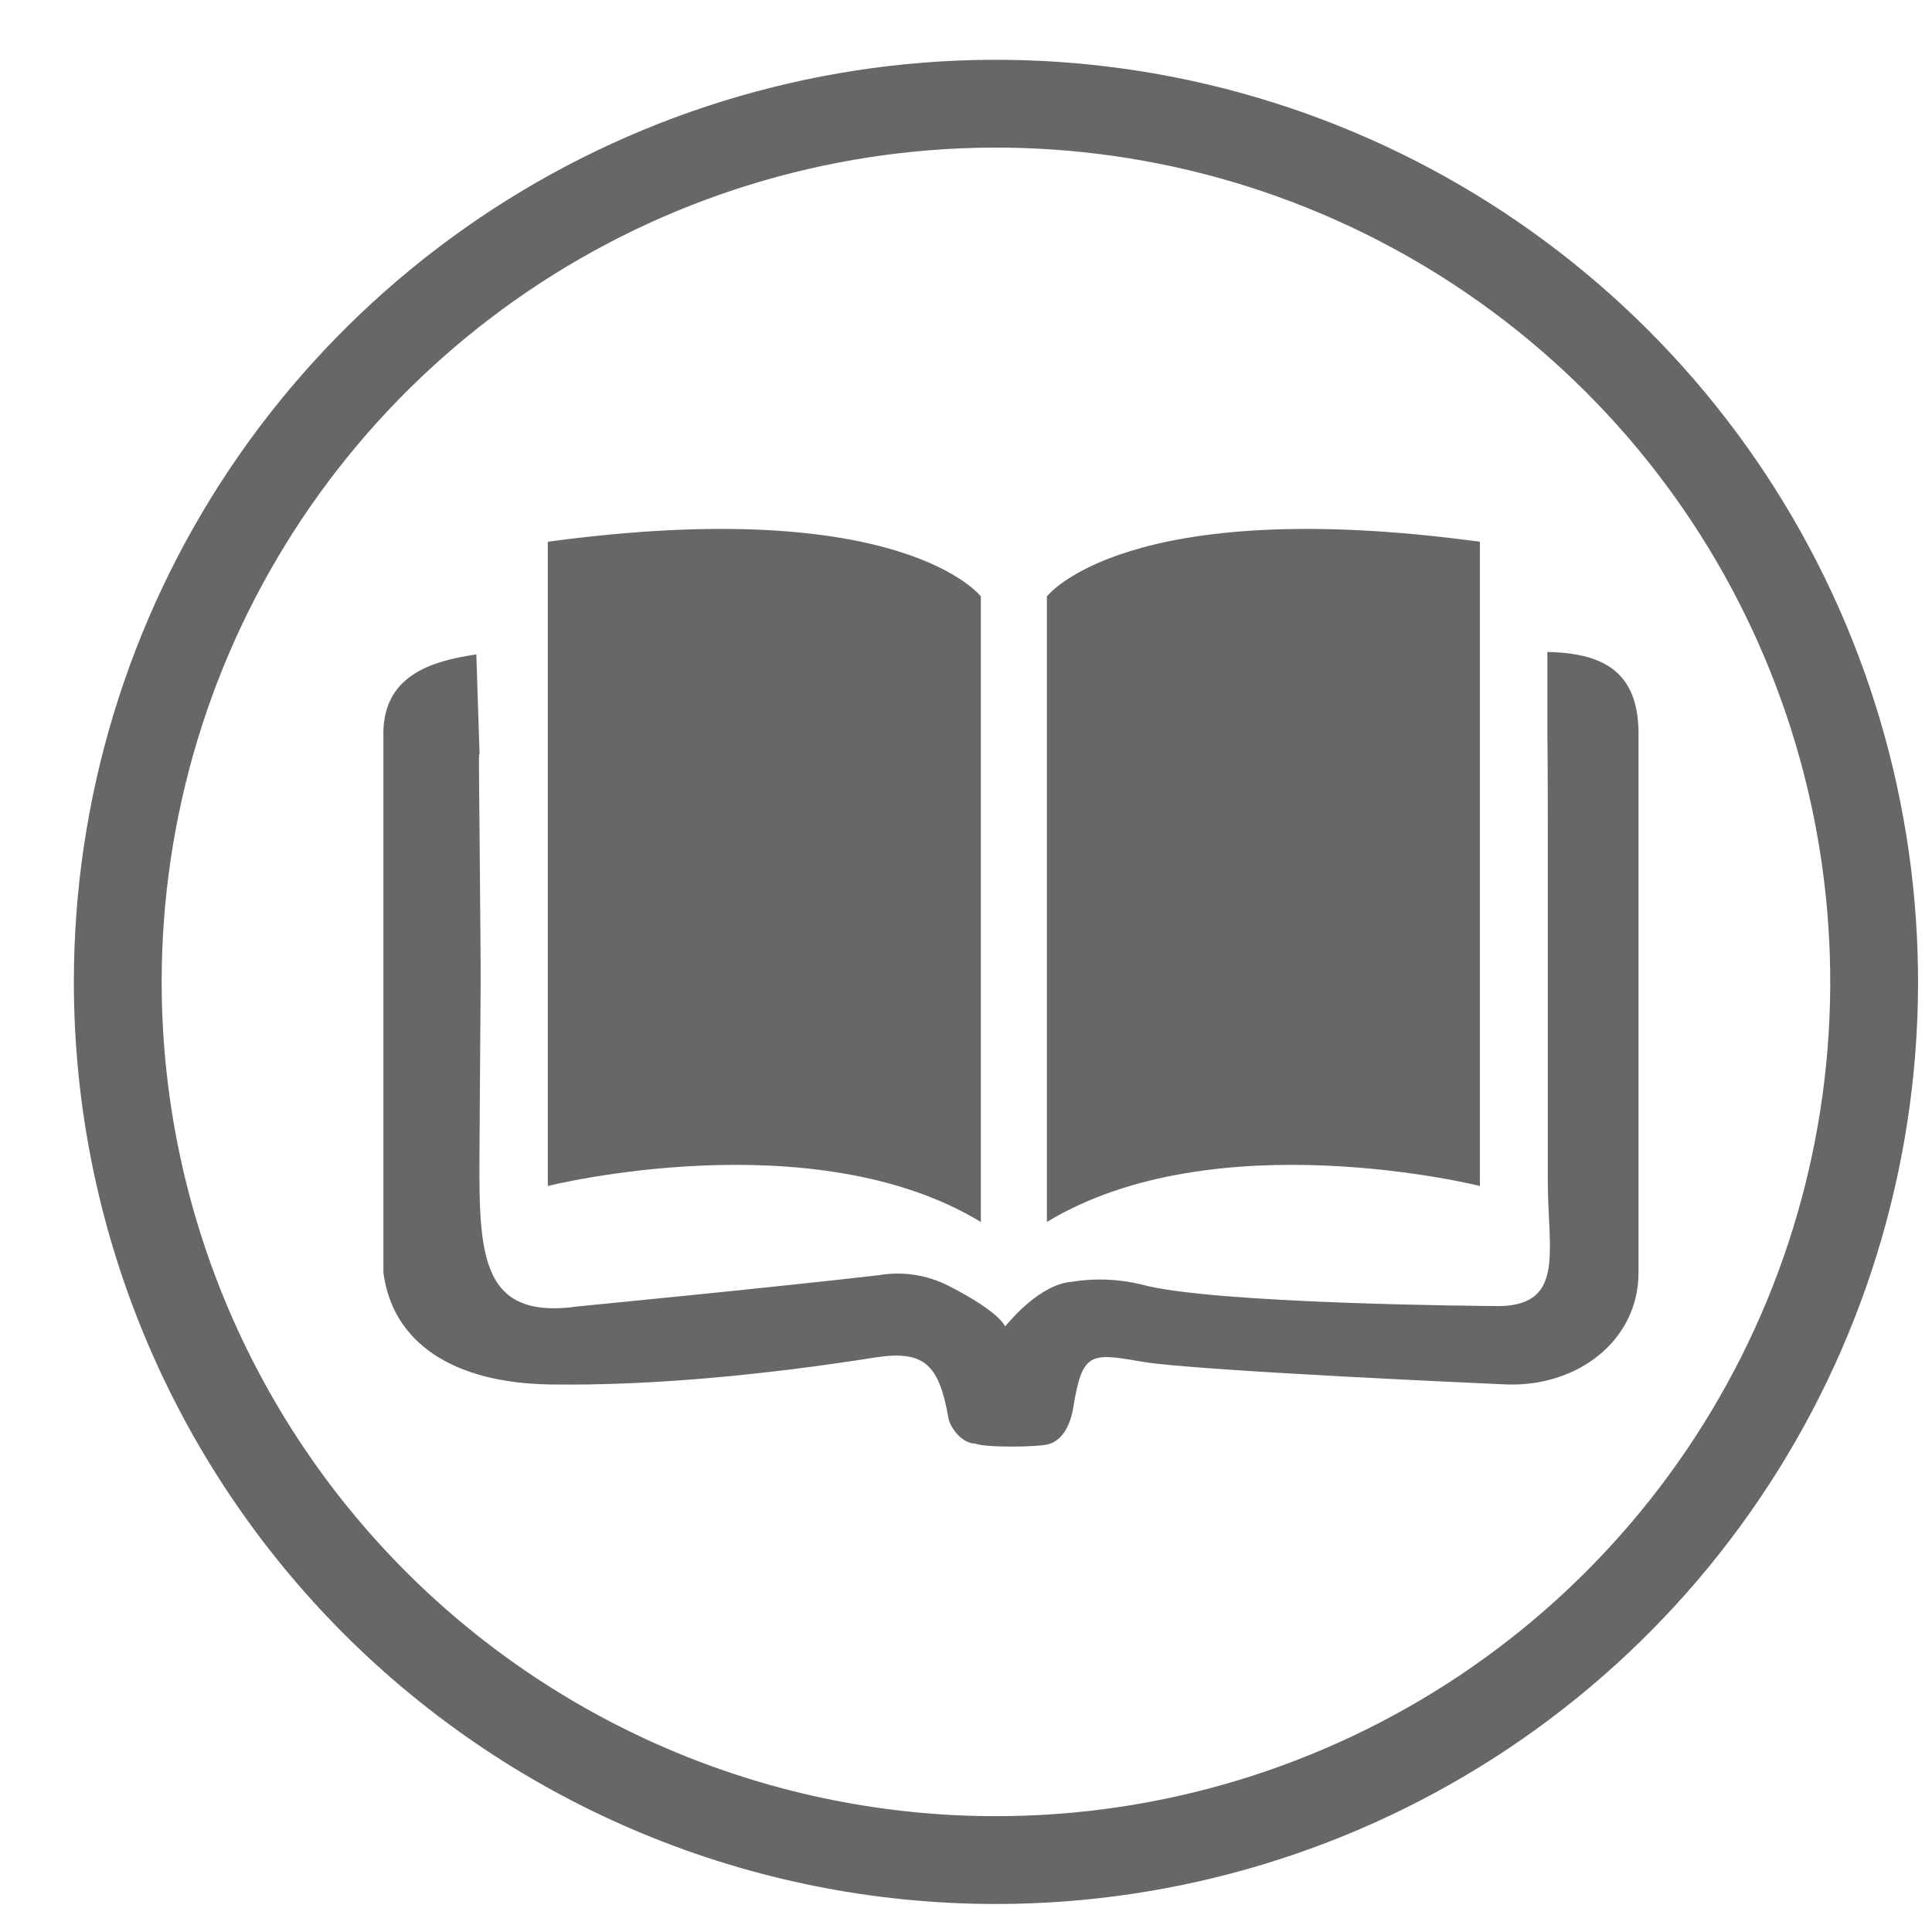
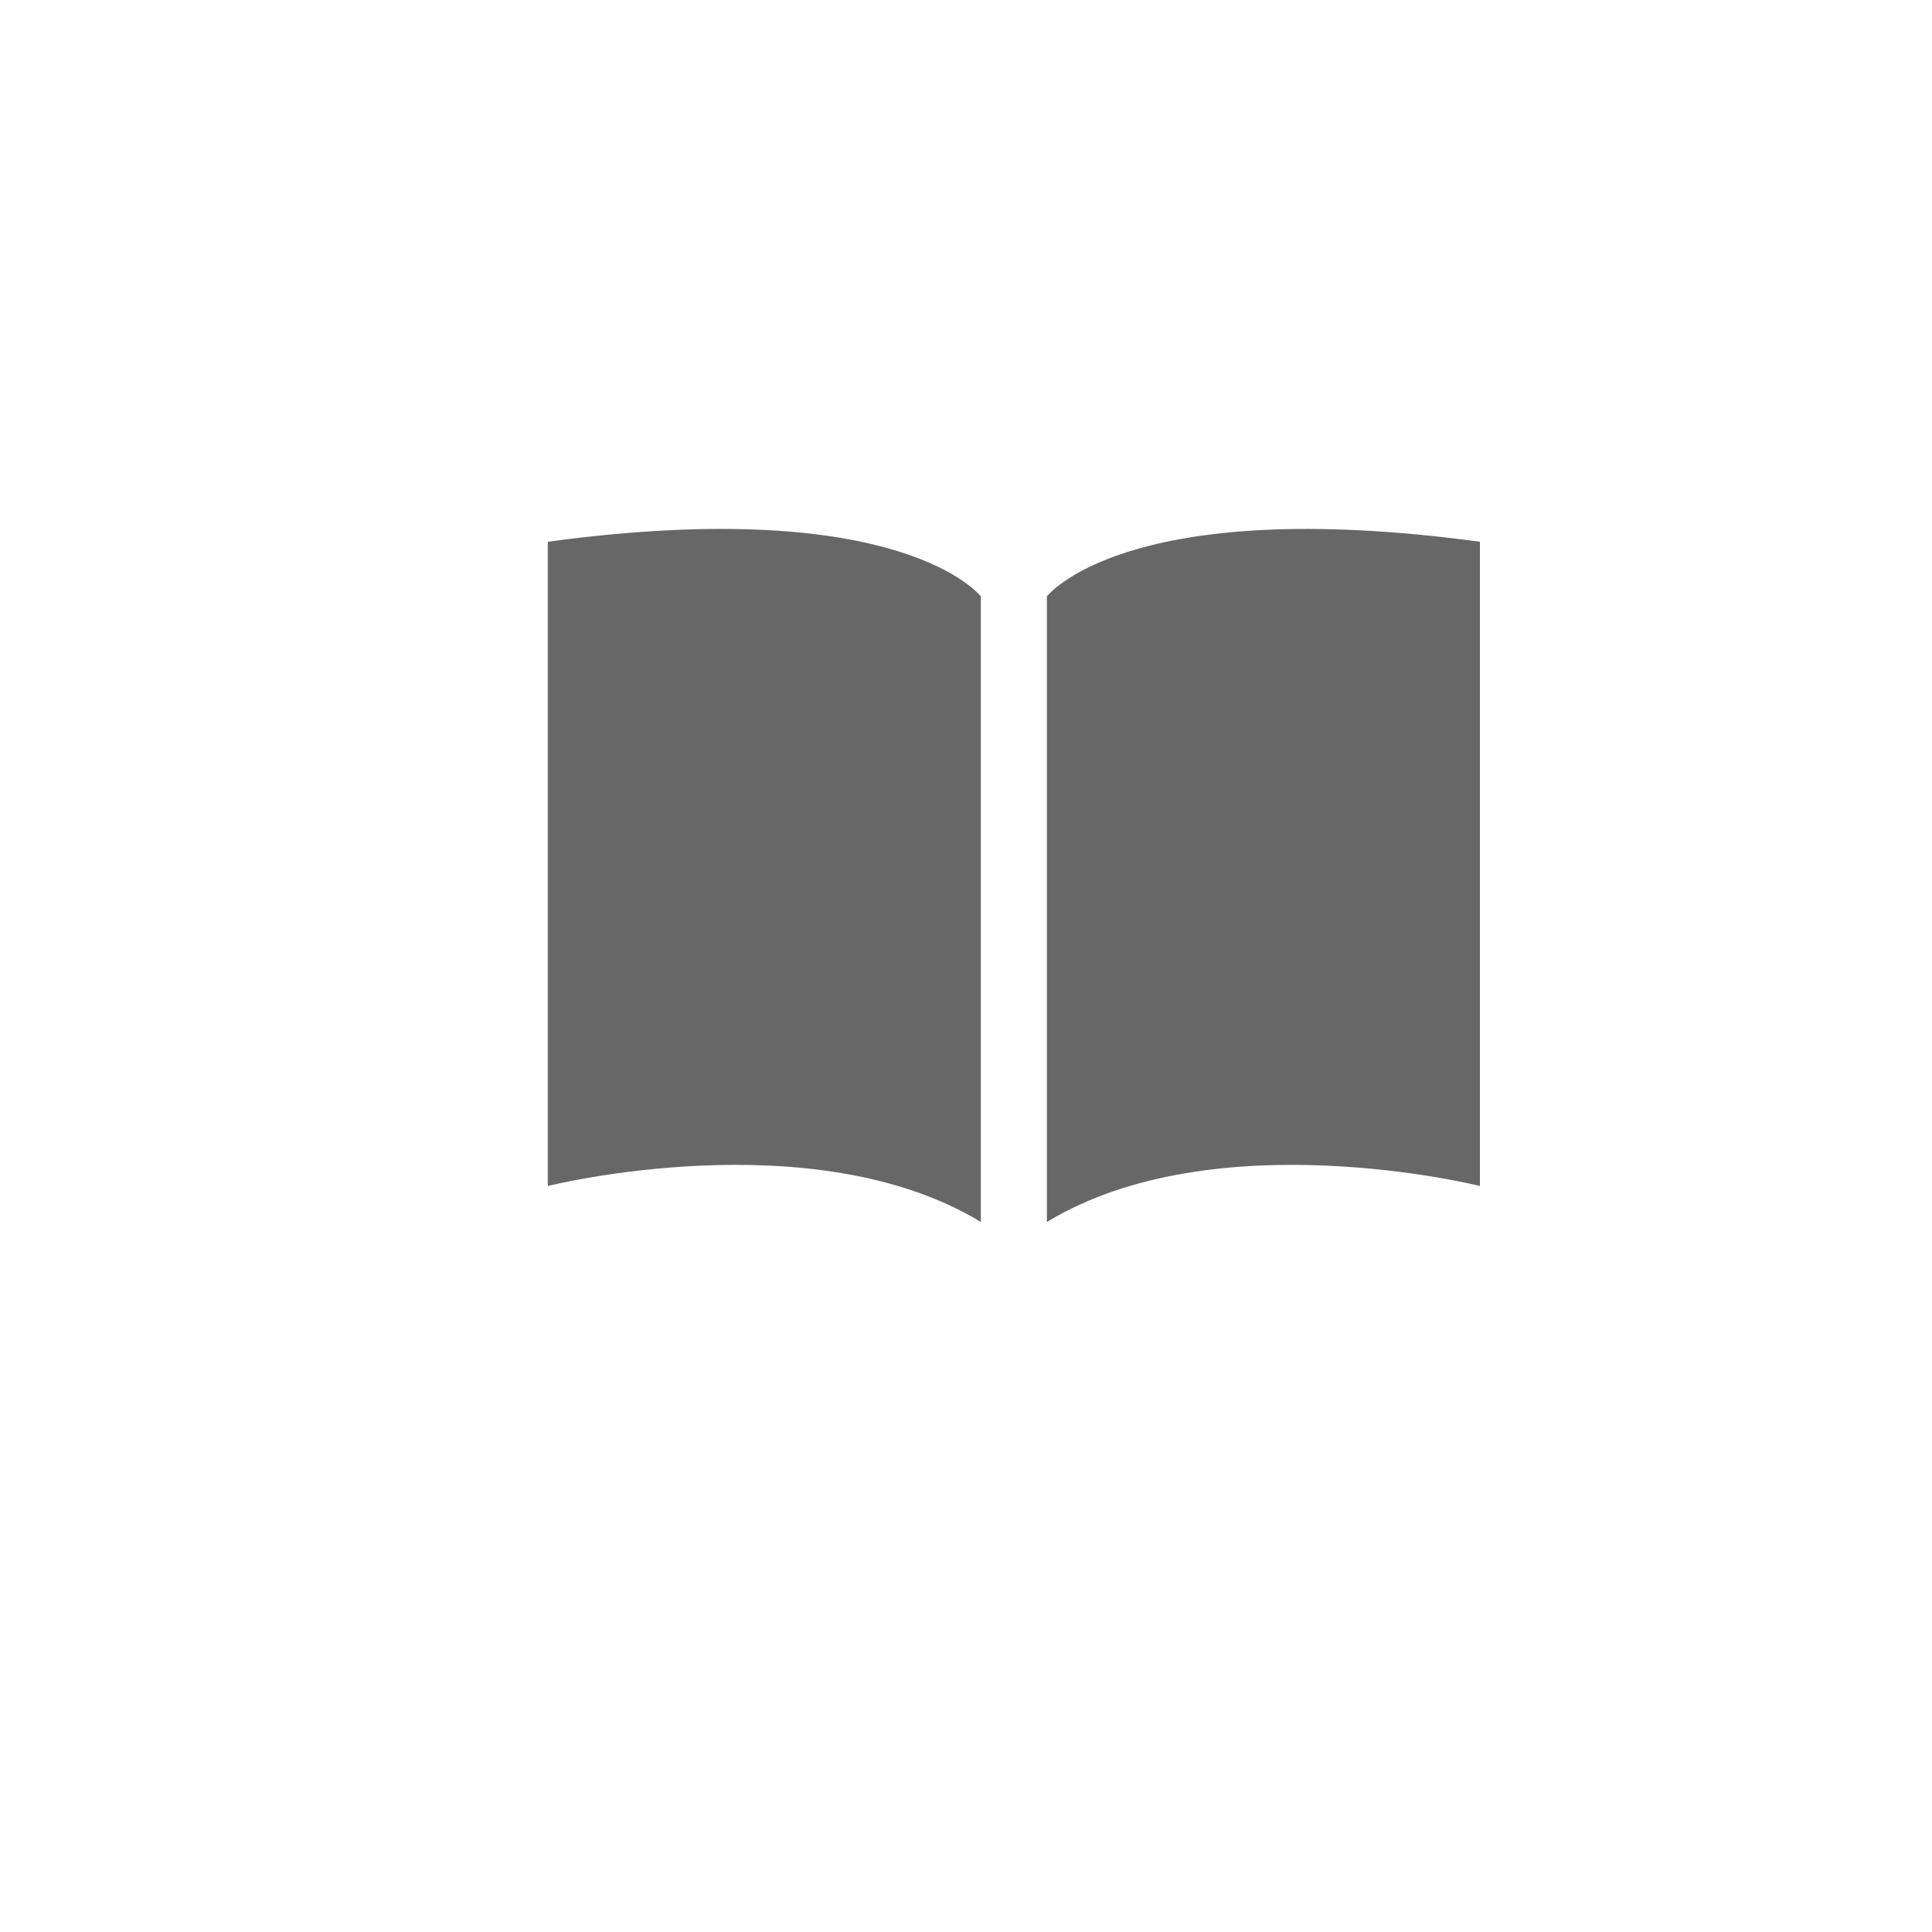
<svg xmlns="http://www.w3.org/2000/svg" fill="none" height="22" viewBox="0 0 22 22" width="22">
-   <path d="m11.341 21.181c1.978 0 3.911-.587 5.556-1.685 1.645-1.099 2.926-2.661 3.683-4.488s.955-3.838.569-5.778c-.386-1.94-1.338-3.722-2.737-5.12s-3.18-2.351-5.12-2.737c-1.94-.386-3.95-.188-5.778.569-1.827.757-3.389 2.039-4.488 3.683-1.099 1.644-1.685 3.578-1.685 5.556 0 2.652 1.054 5.196 2.929 7.071 1.875 1.875 4.419 2.929 7.071 2.929" stroke="#676767" stroke-miterlimit="10" />
  <g fill="#676767">
-     <path d="m5.461 8.591c-.009-.016-.009-.016 0 .914.019 2.201.013 1.242 0 3.442-.008 1.28-.042 2.099 1.132 1.928 0 0 2.136-.207 3.413-.354.273-.047.554-.004.8.123.63.323.634.472.641.459.058-.069.397-.477.755-.507.264-.043.534-.033.794.03.8.225 4.002.246 4.002.246.843.028.626-.612.627-1.431 0-2.41 0-1.659 0-4.071 0-.66-.005-1.068-.005-1.038v-.908c.684.013 1.052.26 1.038.975v6.093c0 .772-.693 1.301-1.5 1.273 0 0-3.552-.154-4.16-.26-.579-.102-.673-.107-.774.508-.011.07-.059.367-.283.432-.117.034-.717.042-.837-.007-.15 0-.283-.179-.304-.29-.107-.613-.277-.775-.83-.691-1.191.189-2.52.326-3.708.308-1.108-.017-1.792-.478-1.896-1.273v-6.091c-.025-.714.553-.874 1.058-.949z" />
    <path d="m6.238 6.17v7.335s3.013-.755 4.931.41v-7.123s-.89-1.171-4.931-.623z" />
    <path d="m16.852 6.17v7.335s-3.013-.755-4.931.41v-7.123s.89-1.171 4.931-.623z" />
  </g>
</svg>